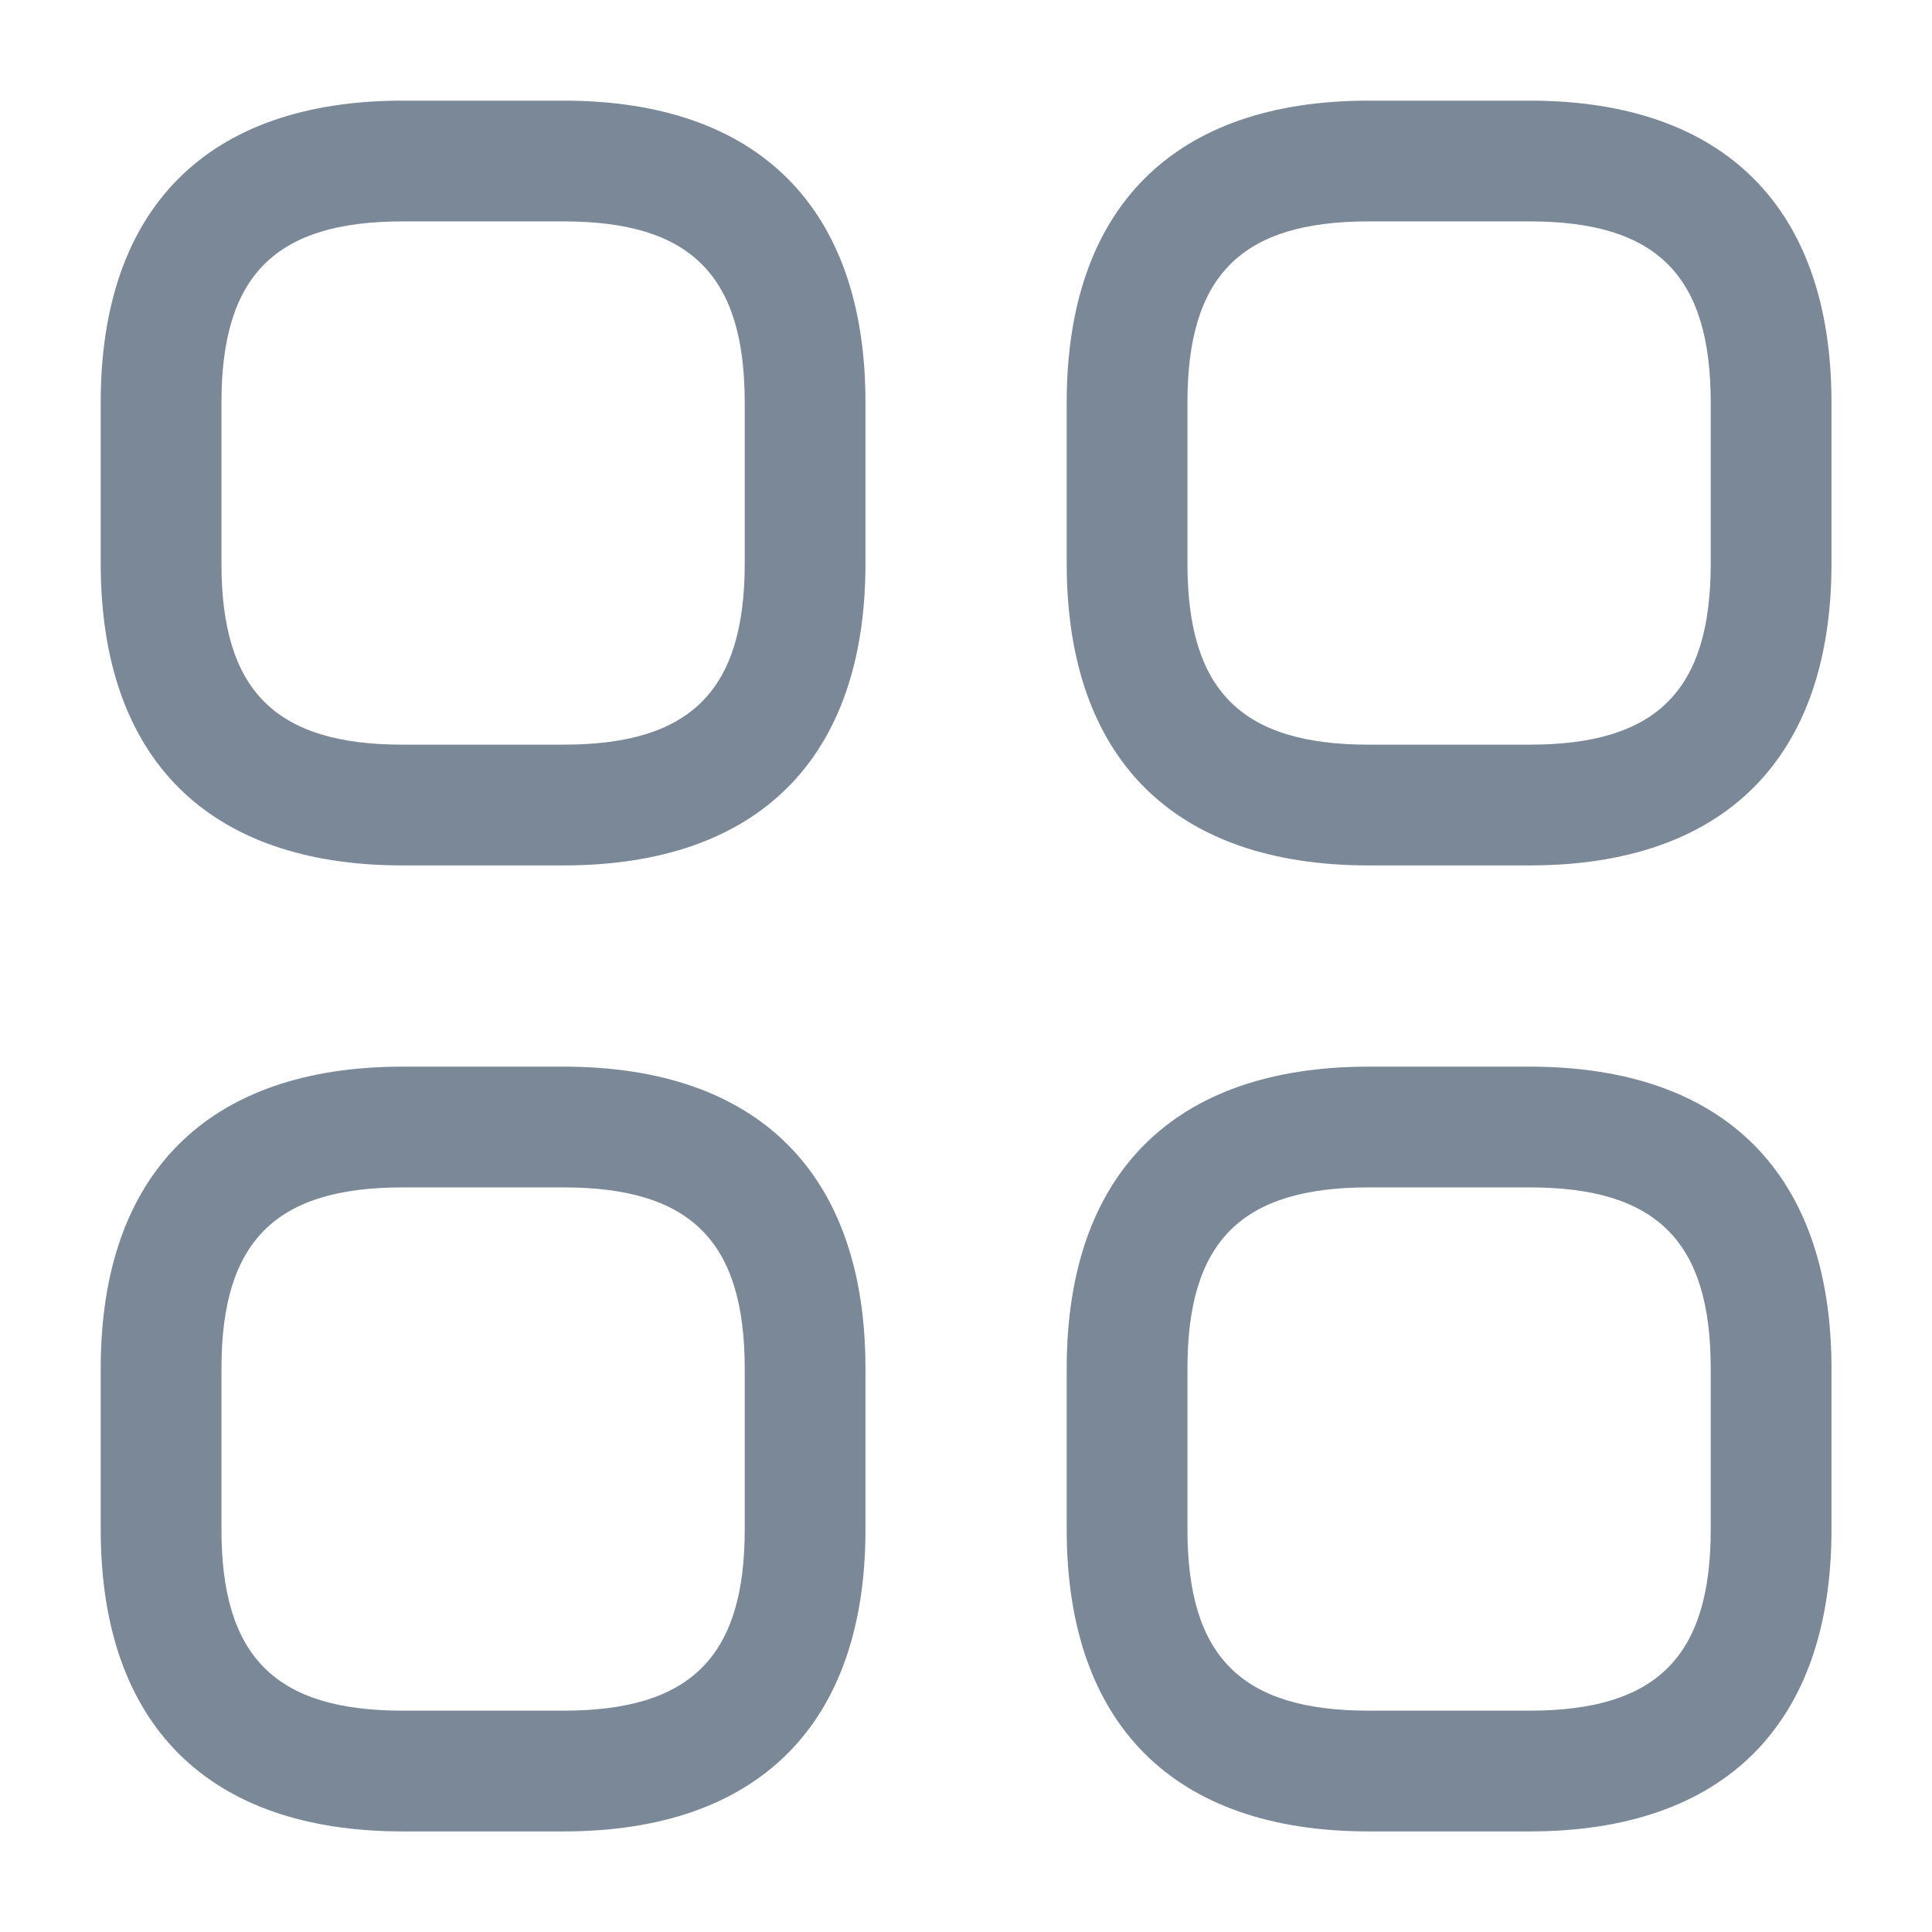
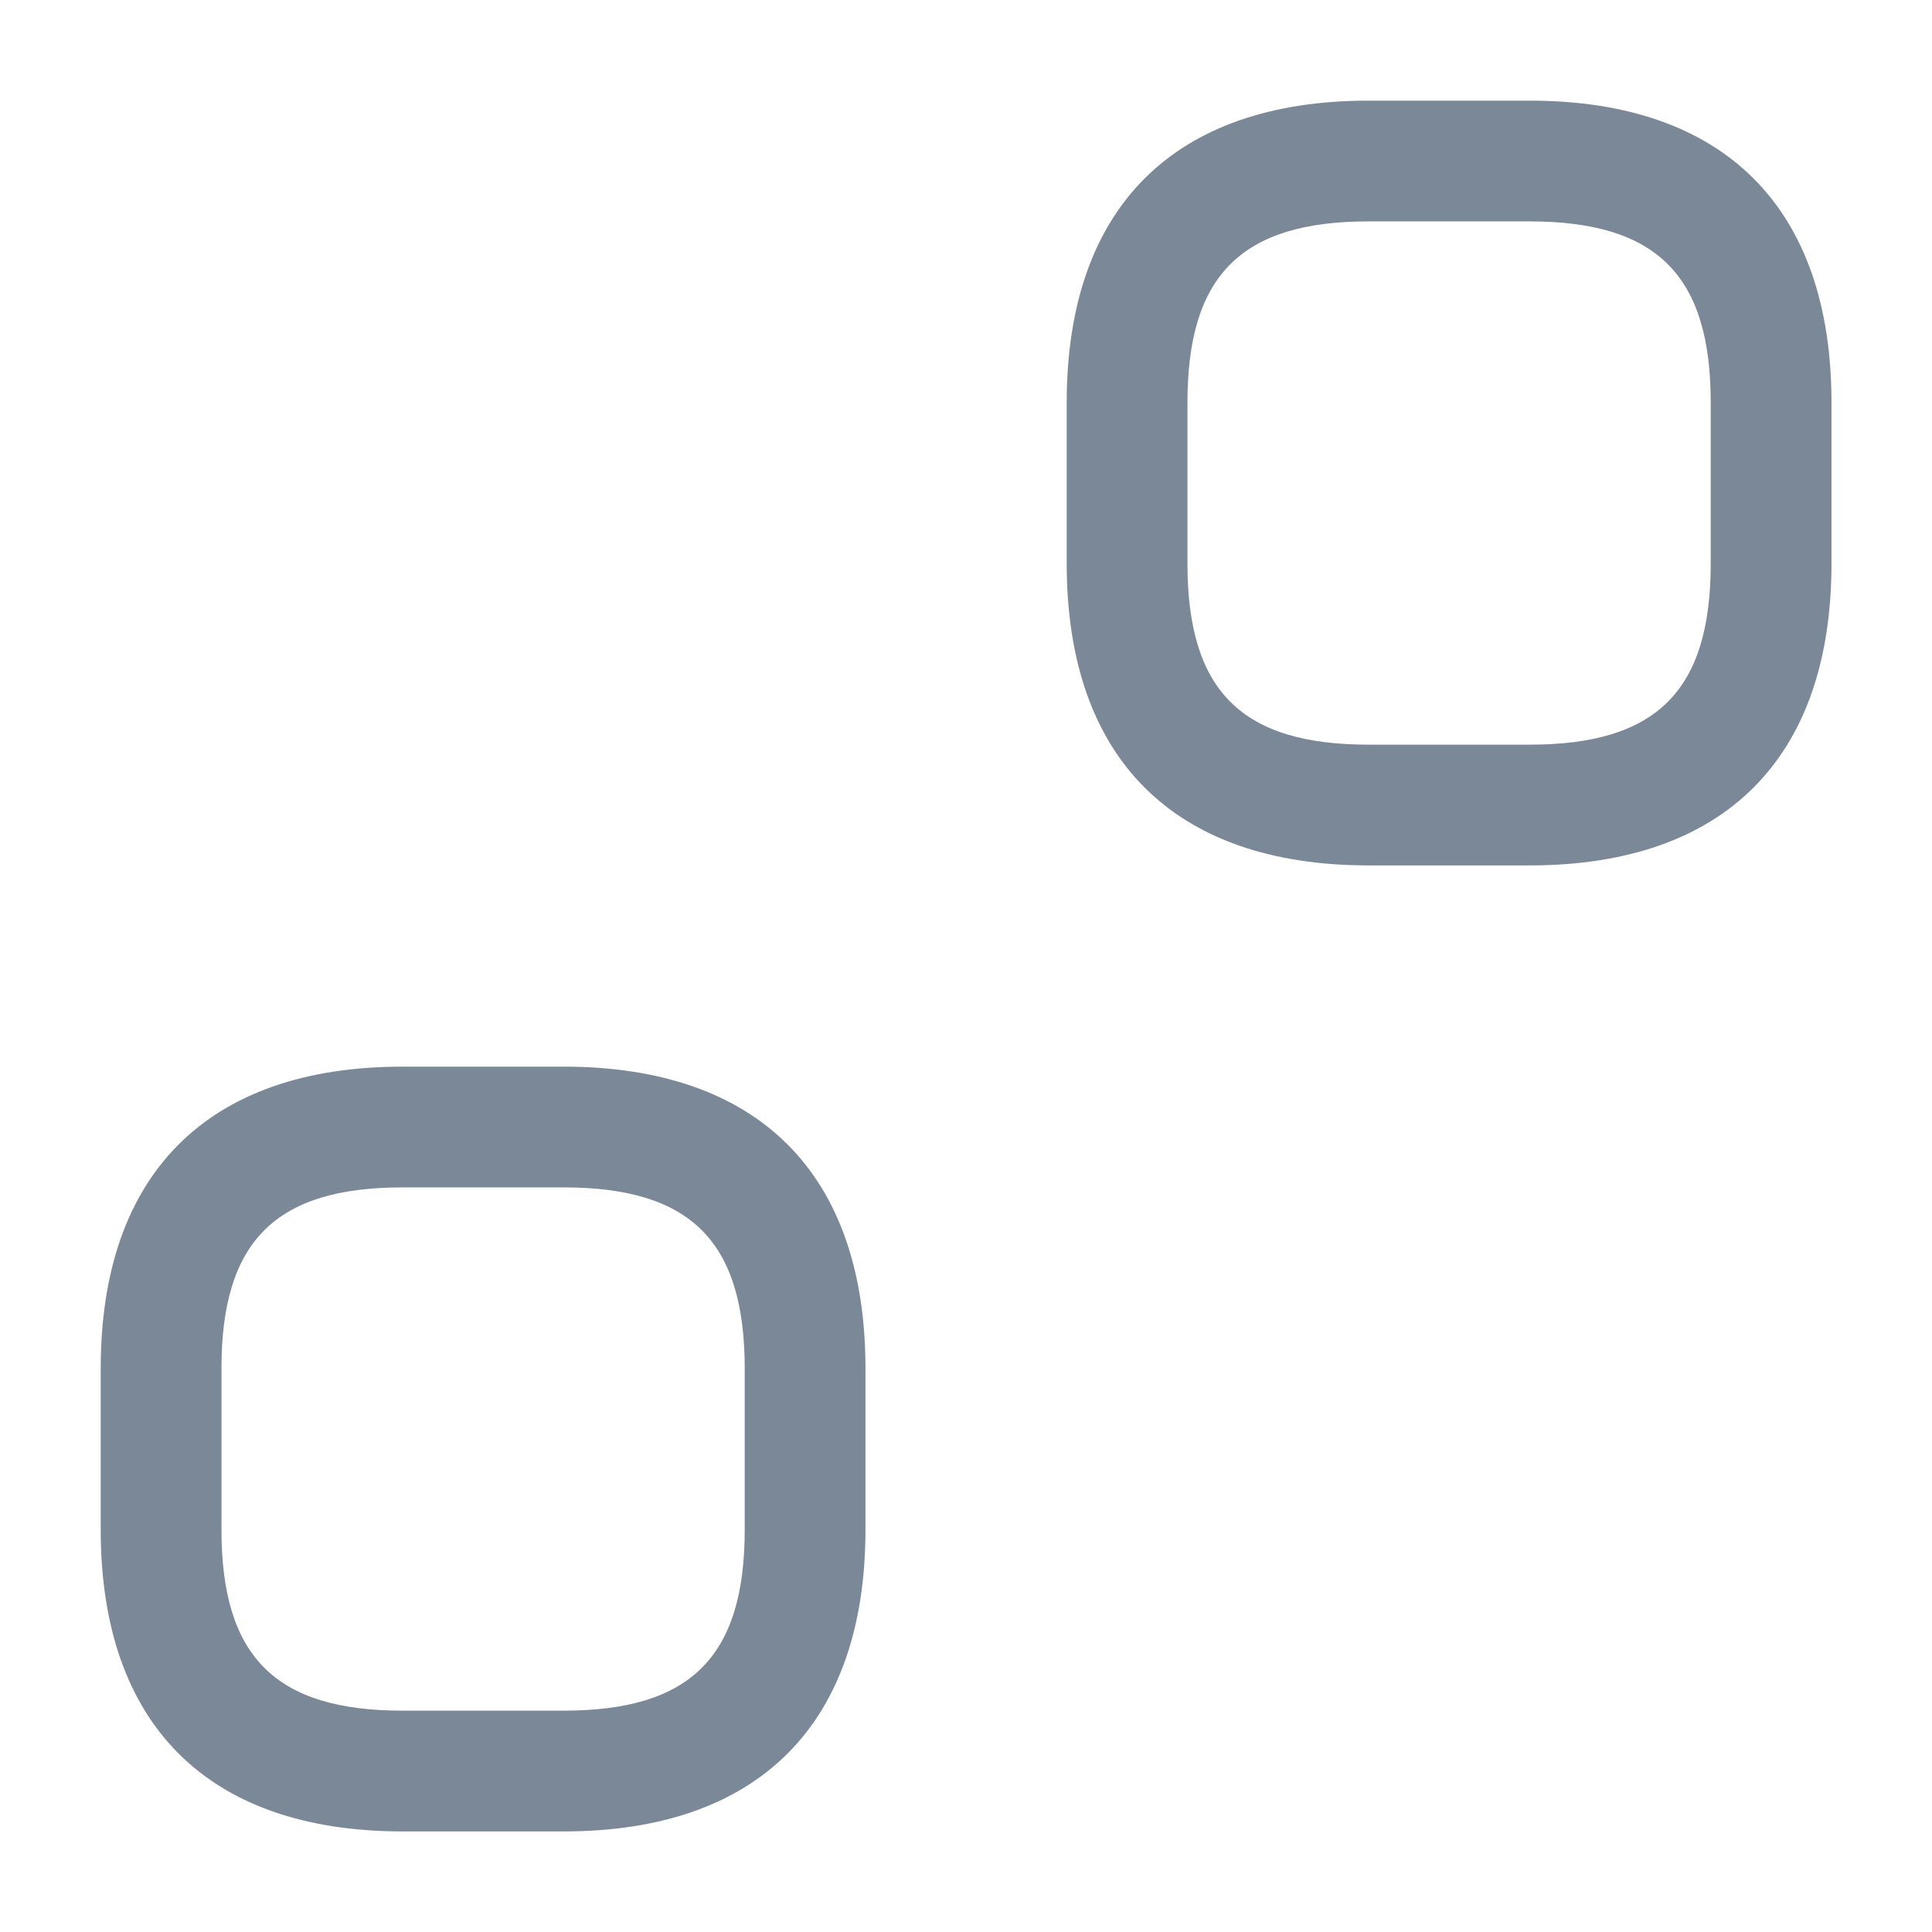
<svg xmlns="http://www.w3.org/2000/svg" width="32" height="32" viewBox="0 0 32 32" fill="none">
-   <path d="M9.335 14.334H6.668C3.441 14.334 1.668 12.56 1.668 9.334V6.667C1.668 3.44 3.441 1.667 6.668 1.667H9.335C12.561 1.667 14.335 3.44 14.335 6.667V9.334C14.335 12.56 12.561 14.334 9.335 14.334ZM6.668 3.667C4.561 3.667 3.668 4.56 3.668 6.667V9.334C3.668 11.44 4.561 12.334 6.668 12.334H9.335C11.441 12.334 12.335 11.44 12.335 9.334V6.667C12.335 4.56 11.441 3.667 9.335 3.667H6.668Z" fill="#7A8898" />
  <path d="M25.335 14.334H22.668C19.441 14.334 17.668 12.56 17.668 9.334V6.667C17.668 3.44 19.441 1.667 22.668 1.667H25.335C28.561 1.667 30.335 3.44 30.335 6.667V9.334C30.335 12.56 28.561 14.334 25.335 14.334ZM22.668 3.667C20.561 3.667 19.668 4.56 19.668 6.667V9.334C19.668 11.44 20.561 12.334 22.668 12.334H25.335C27.441 12.334 28.335 11.44 28.335 9.334V6.667C28.335 4.56 27.441 3.667 25.335 3.667H22.668Z" fill="#7A8898" />
-   <path d="M25.335 30.334H22.668C19.441 30.334 17.668 28.56 17.668 25.334V22.667C17.668 19.44 19.441 17.667 22.668 17.667H25.335C28.561 17.667 30.335 19.44 30.335 22.667V25.334C30.335 28.56 28.561 30.334 25.335 30.334ZM22.668 19.667C20.561 19.667 19.668 20.56 19.668 22.667V25.334C19.668 27.44 20.561 28.334 22.668 28.334H25.335C27.441 28.334 28.335 27.44 28.335 25.334V22.667C28.335 20.56 27.441 19.667 25.335 19.667H22.668Z" fill="#7A8898" />
  <path d="M9.335 30.334H6.668C3.441 30.334 1.668 28.56 1.668 25.334V22.667C1.668 19.44 3.441 17.667 6.668 17.667H9.335C12.561 17.667 14.335 19.44 14.335 22.667V25.334C14.335 28.56 12.561 30.334 9.335 30.334ZM6.668 19.667C4.561 19.667 3.668 20.56 3.668 22.667V25.334C3.668 27.44 4.561 28.334 6.668 28.334H9.335C11.441 28.334 12.335 27.44 12.335 25.334V22.667C12.335 20.56 11.441 19.667 9.335 19.667H6.668Z" fill="#7A8898" />
</svg>